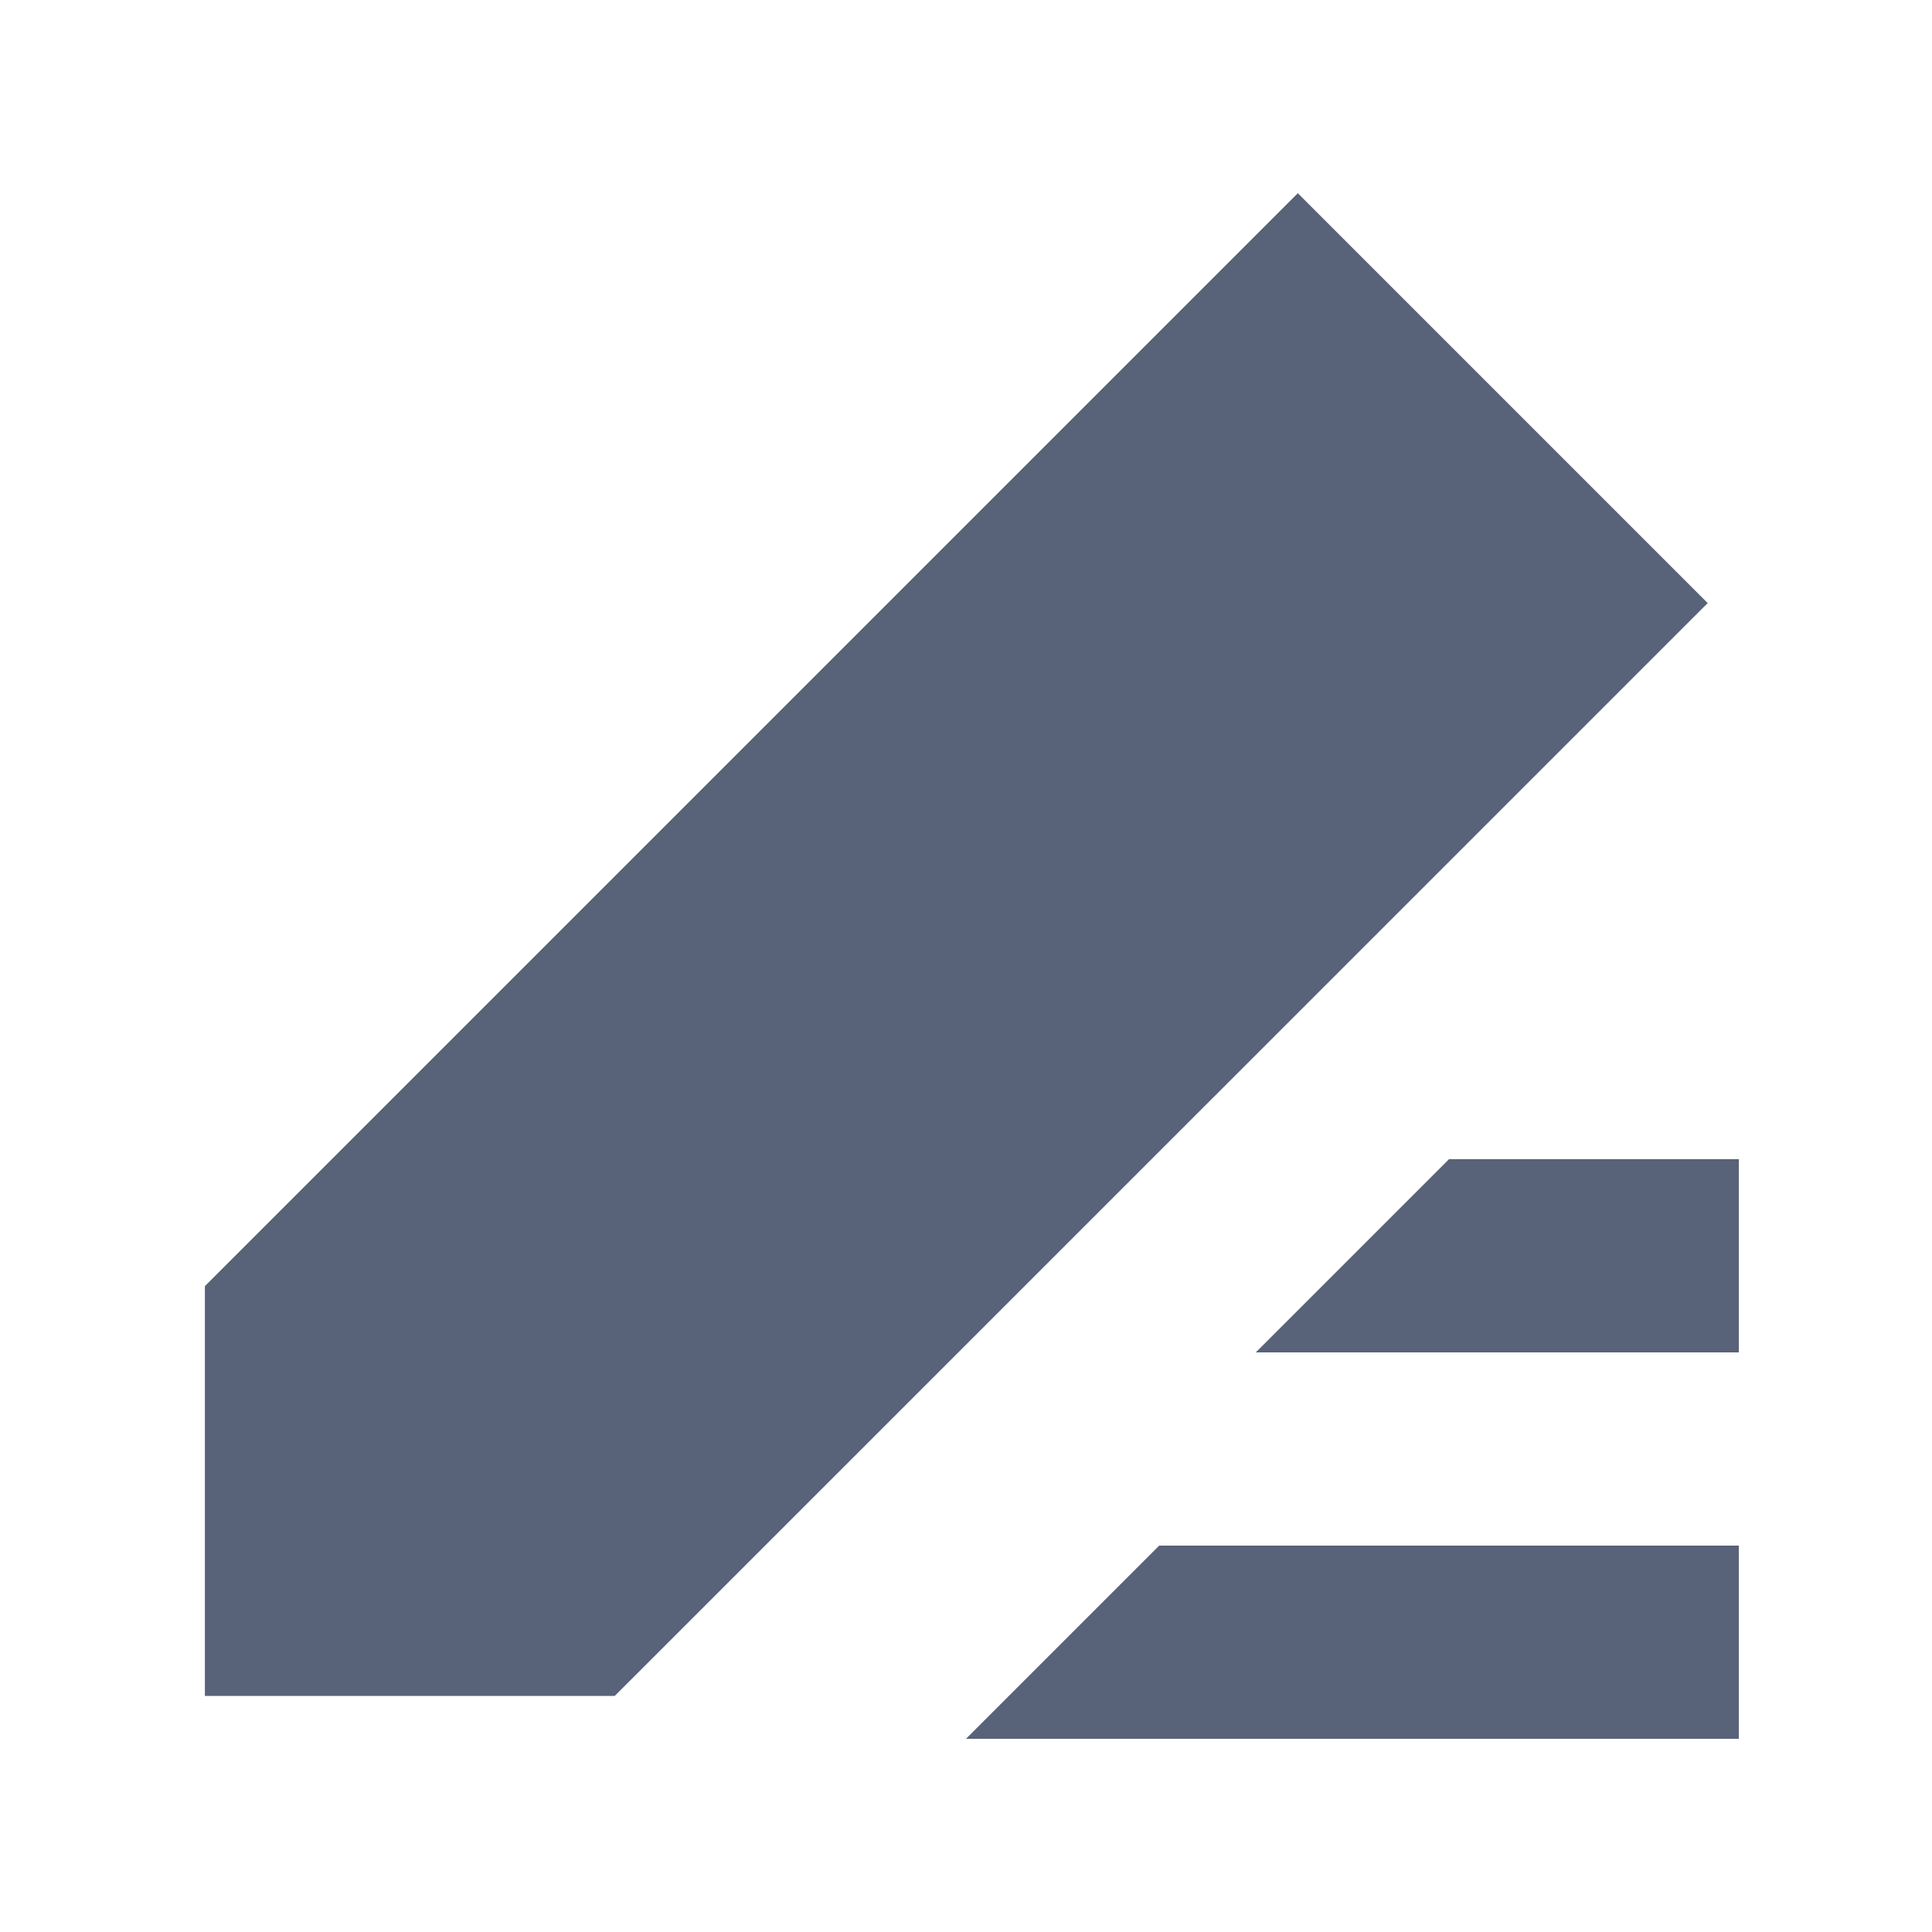
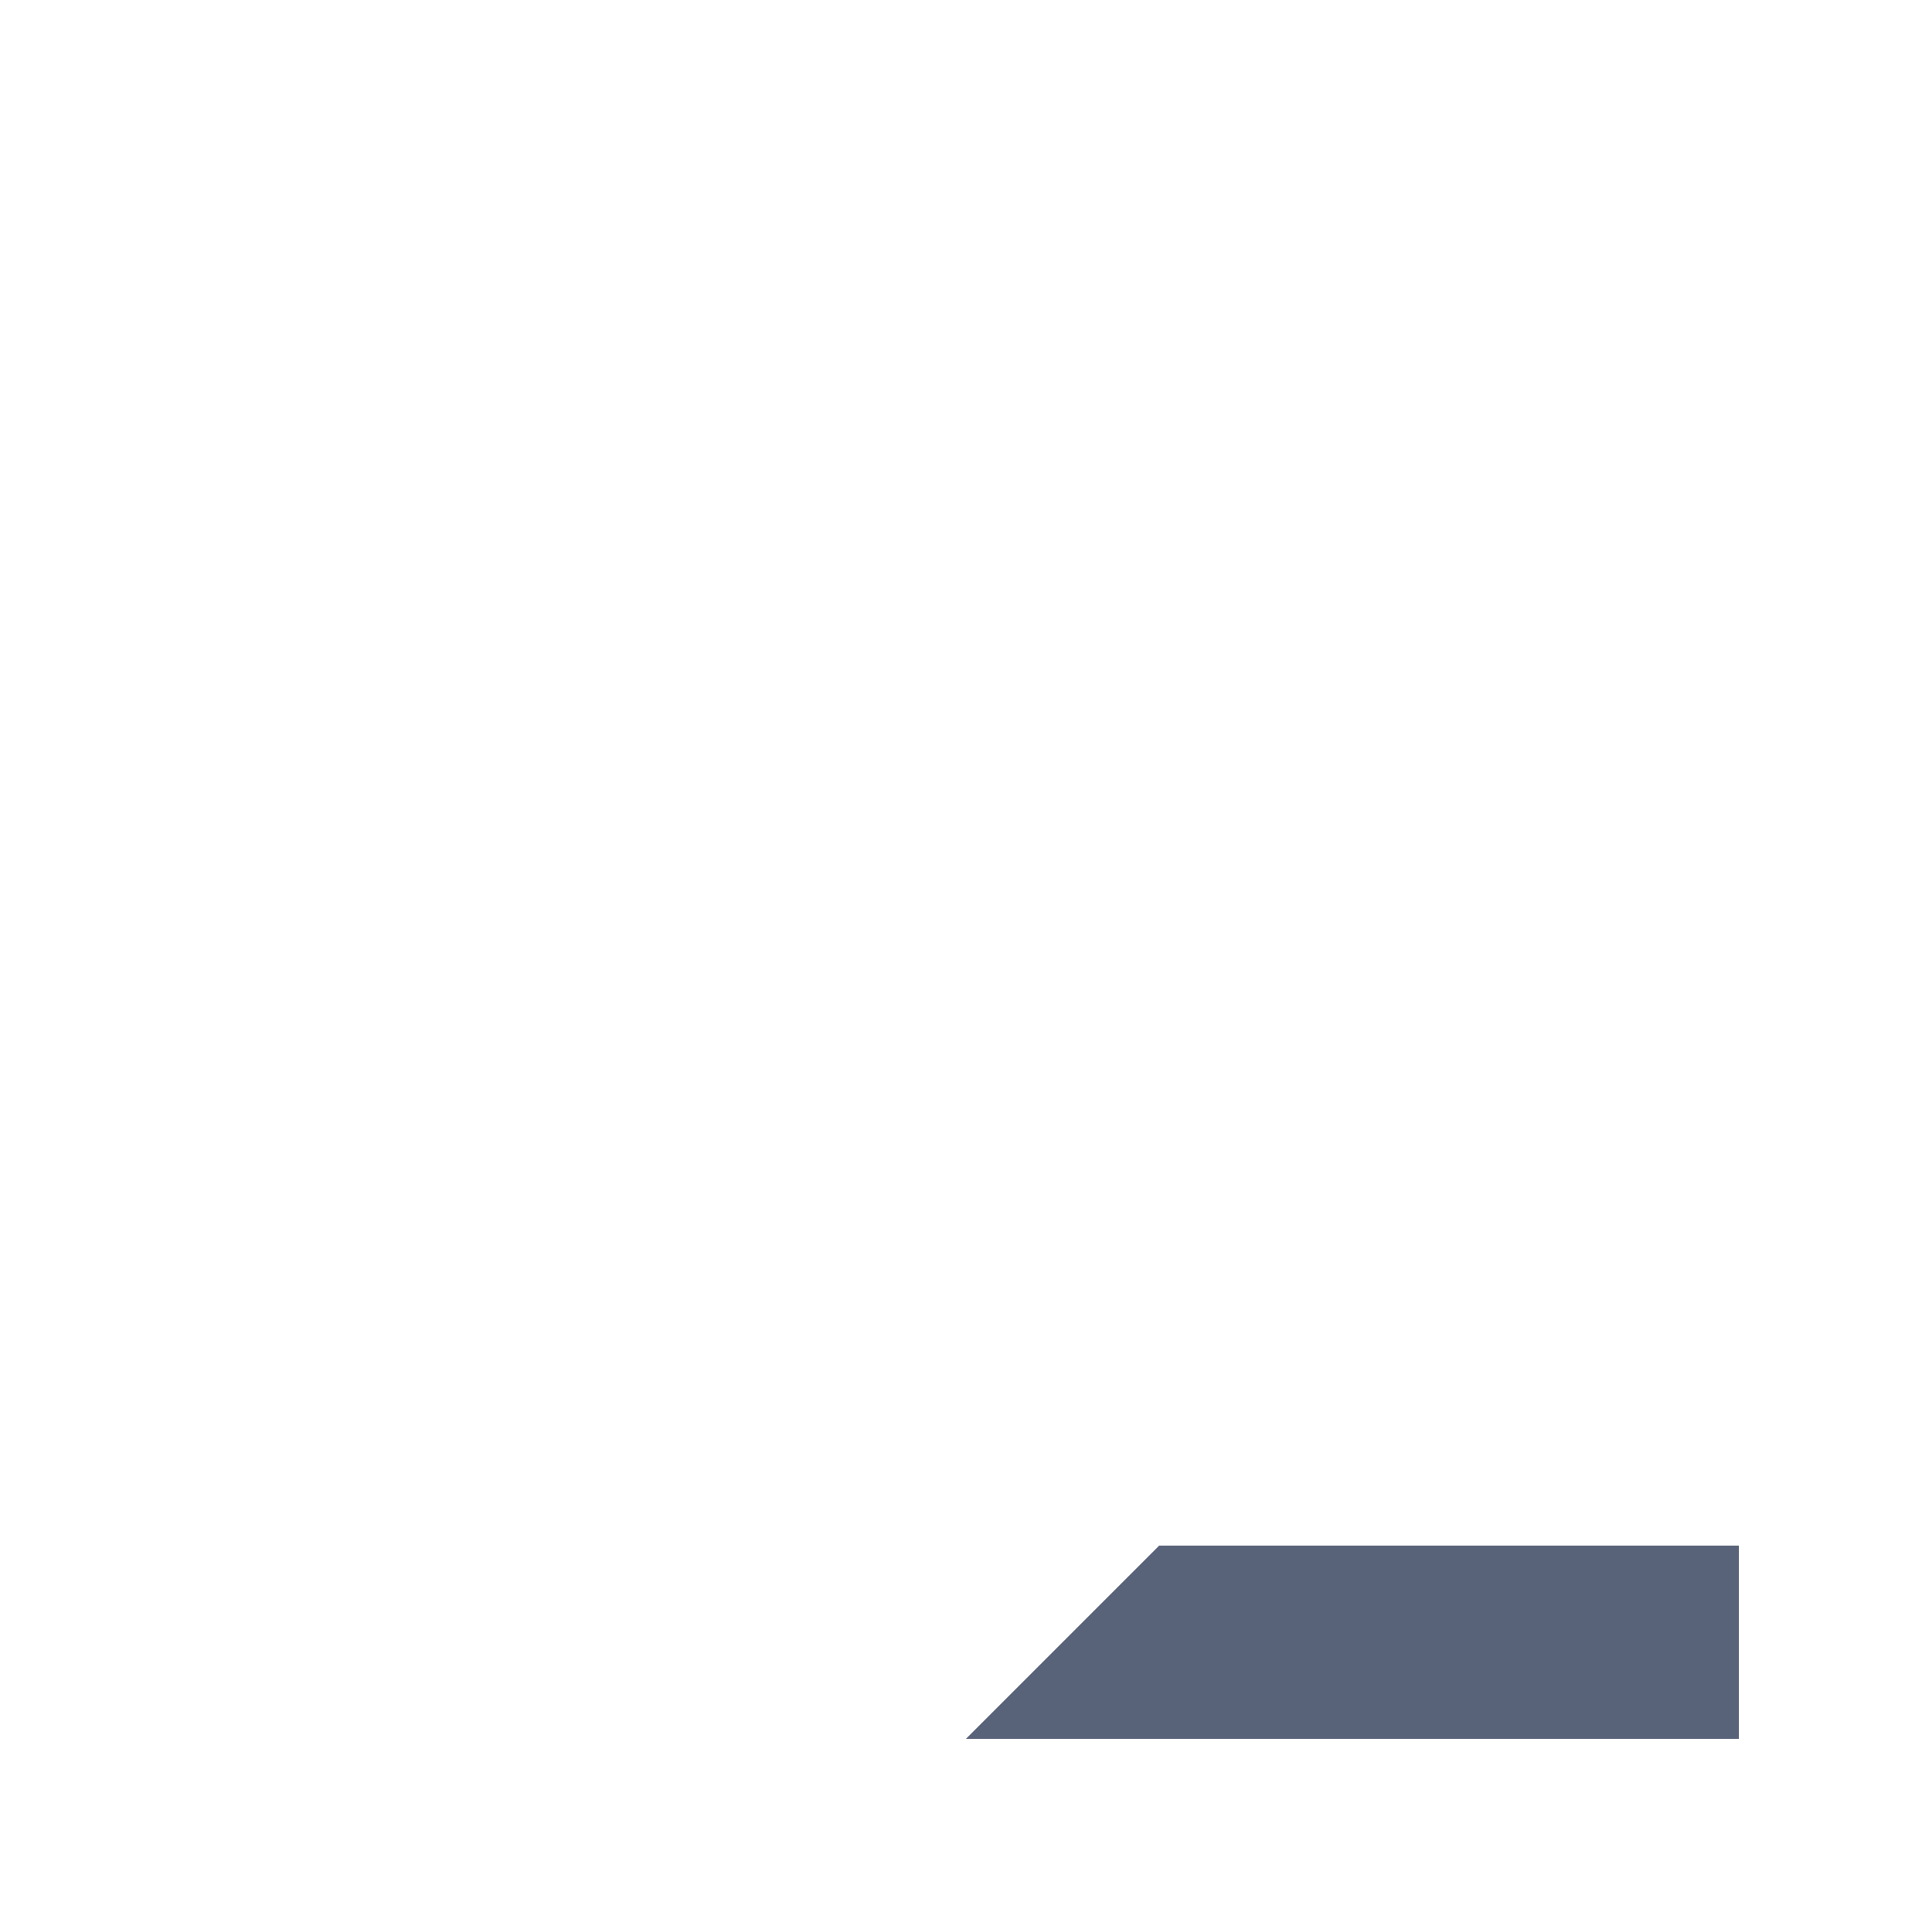
<svg xmlns="http://www.w3.org/2000/svg" width="20" height="20" viewBox="0 0 20 20" fill="none">
  <g id="Group 1410152888">
-     <path id="Rectangle 34633346" d="M13.435 2L17.678 6.243L6.364 17.556H2.121V13.314L13.435 2Z" fill="#586278" />
-     <path id="Rectangle 34633347" d="M12 16H18V18H10L12 16Z" fill="#586278" />
-     <path id="Rectangle 34633348" d="M15 12H18V14H13L15 12Z" fill="#586278" />
+     <path id="Rectangle 34633347" d="M12 16H18V18H10Z" fill="#586278" />
  </g>
</svg>